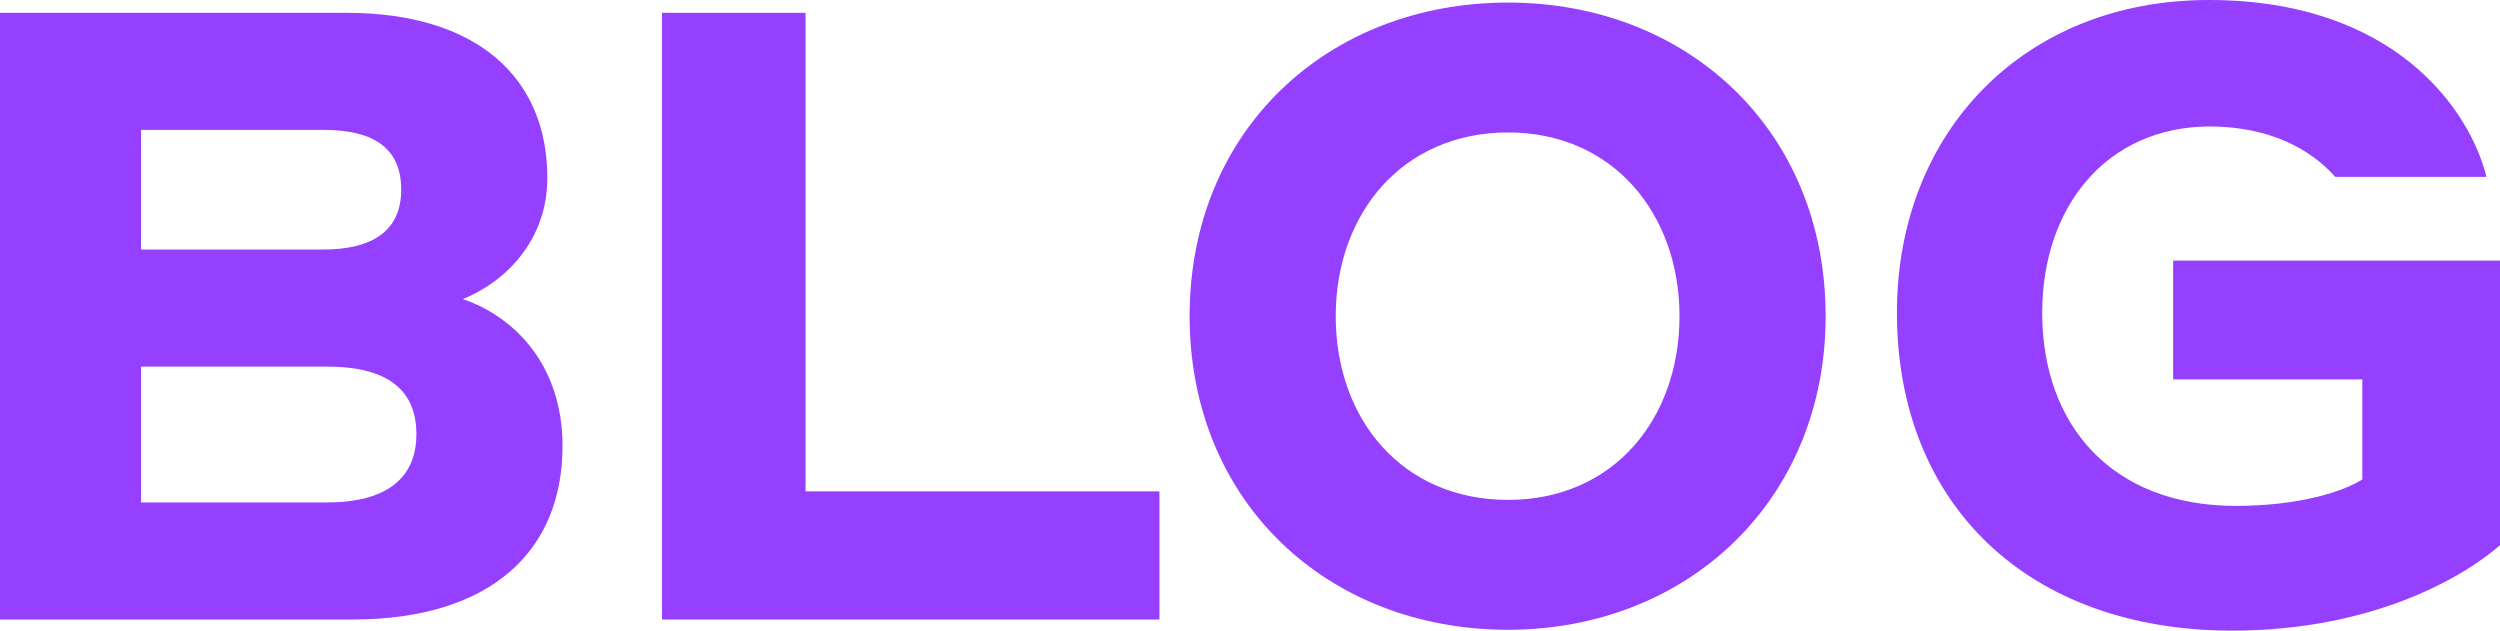
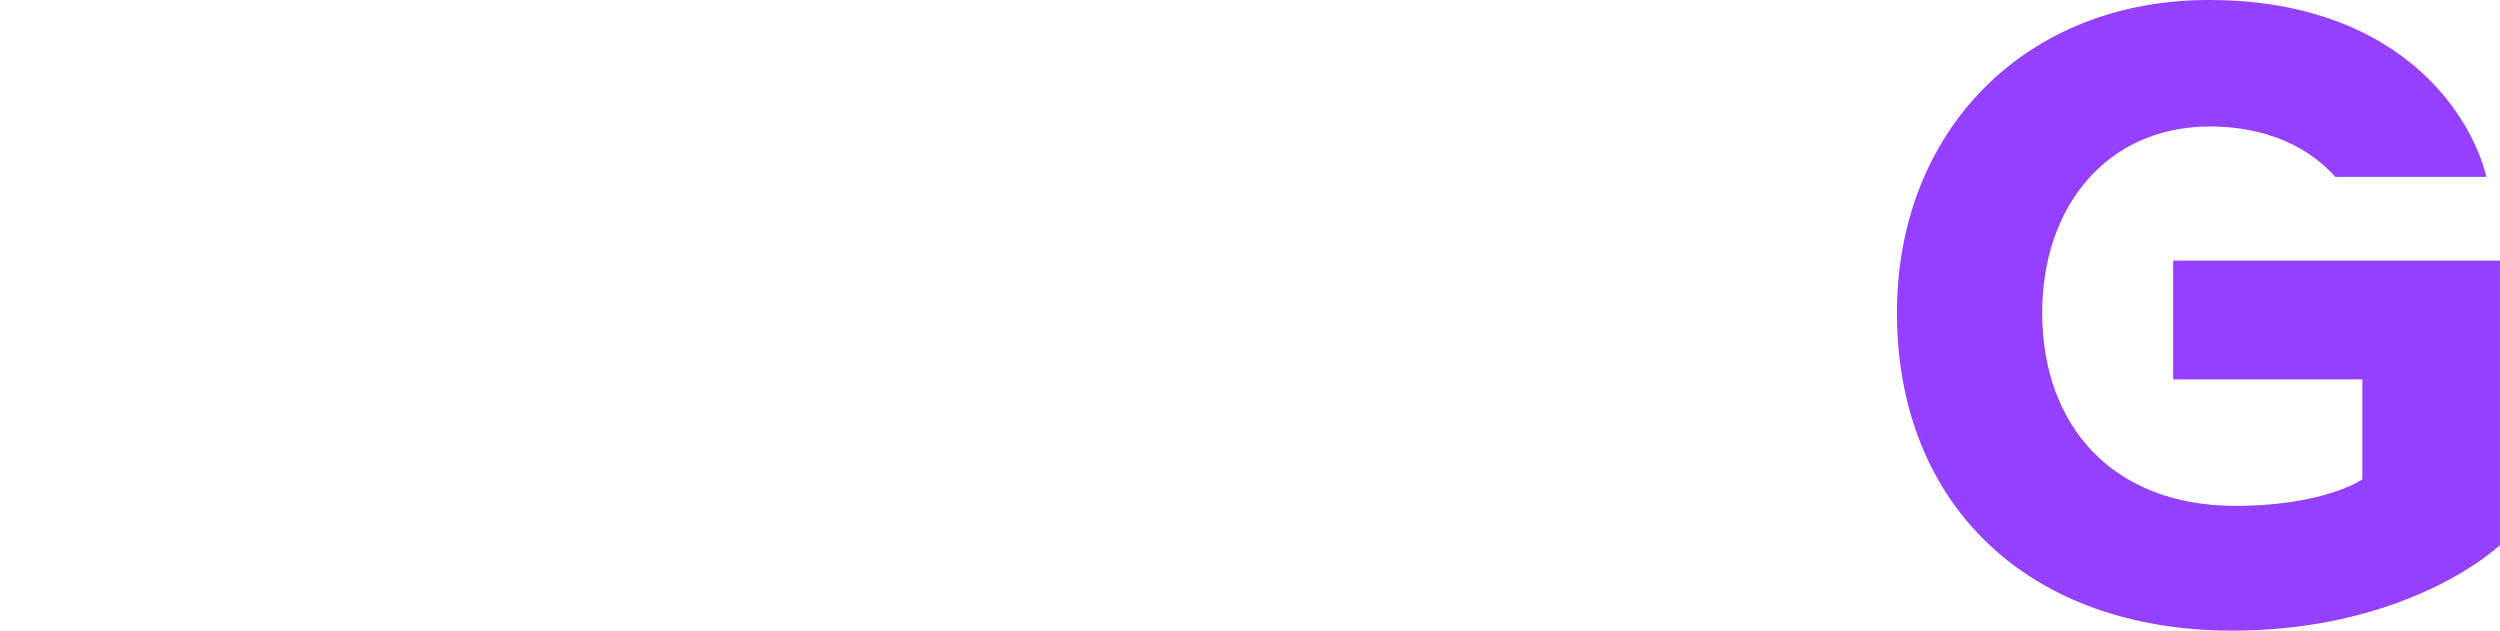
<svg xmlns="http://www.w3.org/2000/svg" width="111" height="28" viewBox="0 0 111 28" fill="none">
-   <path d="M0 27.507V0.569H15.376C21.189 0.569 24.301 3.453 24.301 7.892C24.301 10.699 22.426 12.52 20.551 13.279C22.876 14.076 24.976 16.238 24.976 19.805C24.976 24.471 21.789 27.507 15.638 27.507H0ZM14.363 5.767H6.263V11.079H14.363C16.538 11.079 17.813 10.244 17.813 8.423C17.813 6.564 16.576 5.767 14.363 5.767ZM14.513 16.276H6.263V22.309H14.513C17.138 22.309 18.488 21.247 18.488 19.274C18.488 17.263 17.138 16.276 14.513 16.276Z" fill="#9540FF" />
-   <path d="M29.391 27.507V0.569H35.766V21.816H51.479V27.507H29.391Z" fill="#9540FF" />
-   <path d="M66.957 27.962C58.931 27.962 52.819 22.271 52.819 14.038C52.819 5.767 58.969 0.114 66.957 0.114C74.907 0.114 81.058 5.767 81.058 14.038C81.058 22.233 74.907 27.962 66.957 27.962ZM66.957 22.195C71.645 22.195 74.57 18.591 74.57 14.038C74.57 9.523 71.645 5.881 66.957 5.881C62.269 5.881 59.306 9.485 59.306 14.038C59.306 18.629 62.269 22.195 66.957 22.195Z" fill="#9540FF" />
  <path d="M111 24.206C109.5 25.534 105.45 28 99.112 28C90.036 28 84.224 22.385 84.224 13.886C84.224 5.805 89.924 0 98.062 0C106.312 0 109.65 4.856 110.4 7.854H103.687C102.975 7.057 101.324 5.615 98.062 5.615C93.524 5.653 90.674 9.182 90.674 13.886C90.674 18.894 93.787 22.461 99.262 22.461C102.112 22.461 104.062 21.816 104.887 21.285V16.846H96.487V11.572H111V24.206Z" fill="#9540FF" />
</svg>